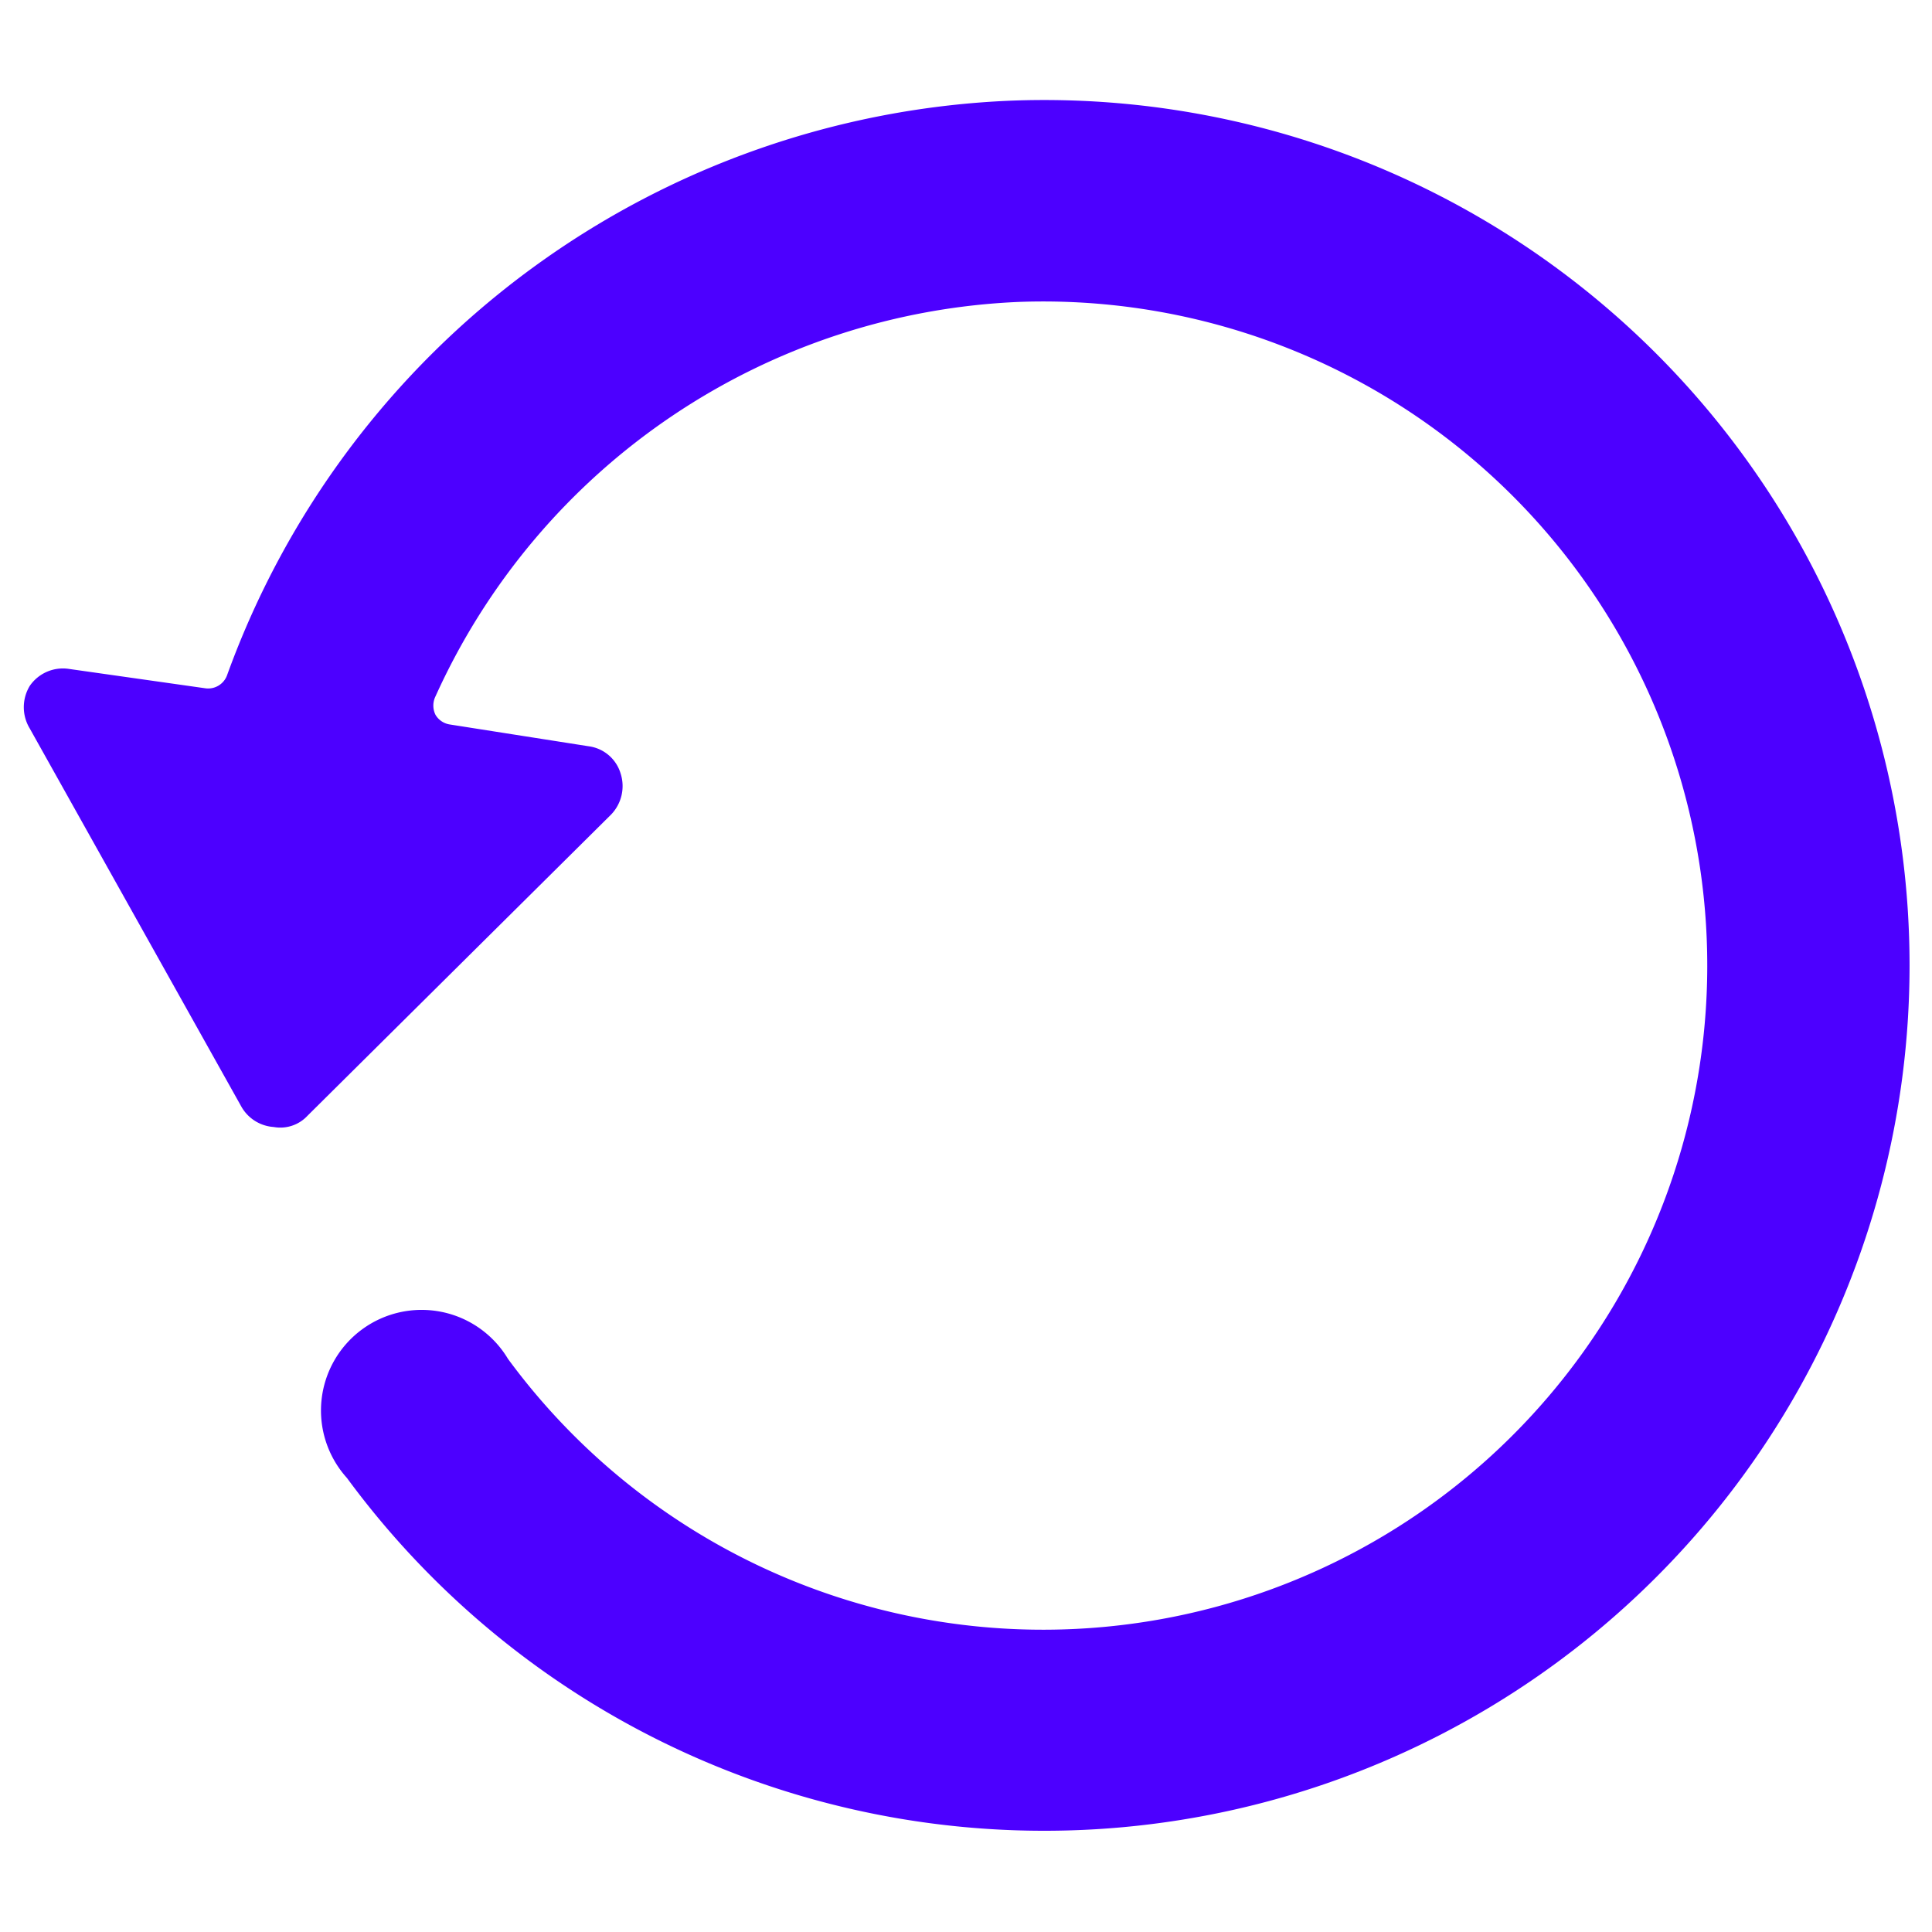
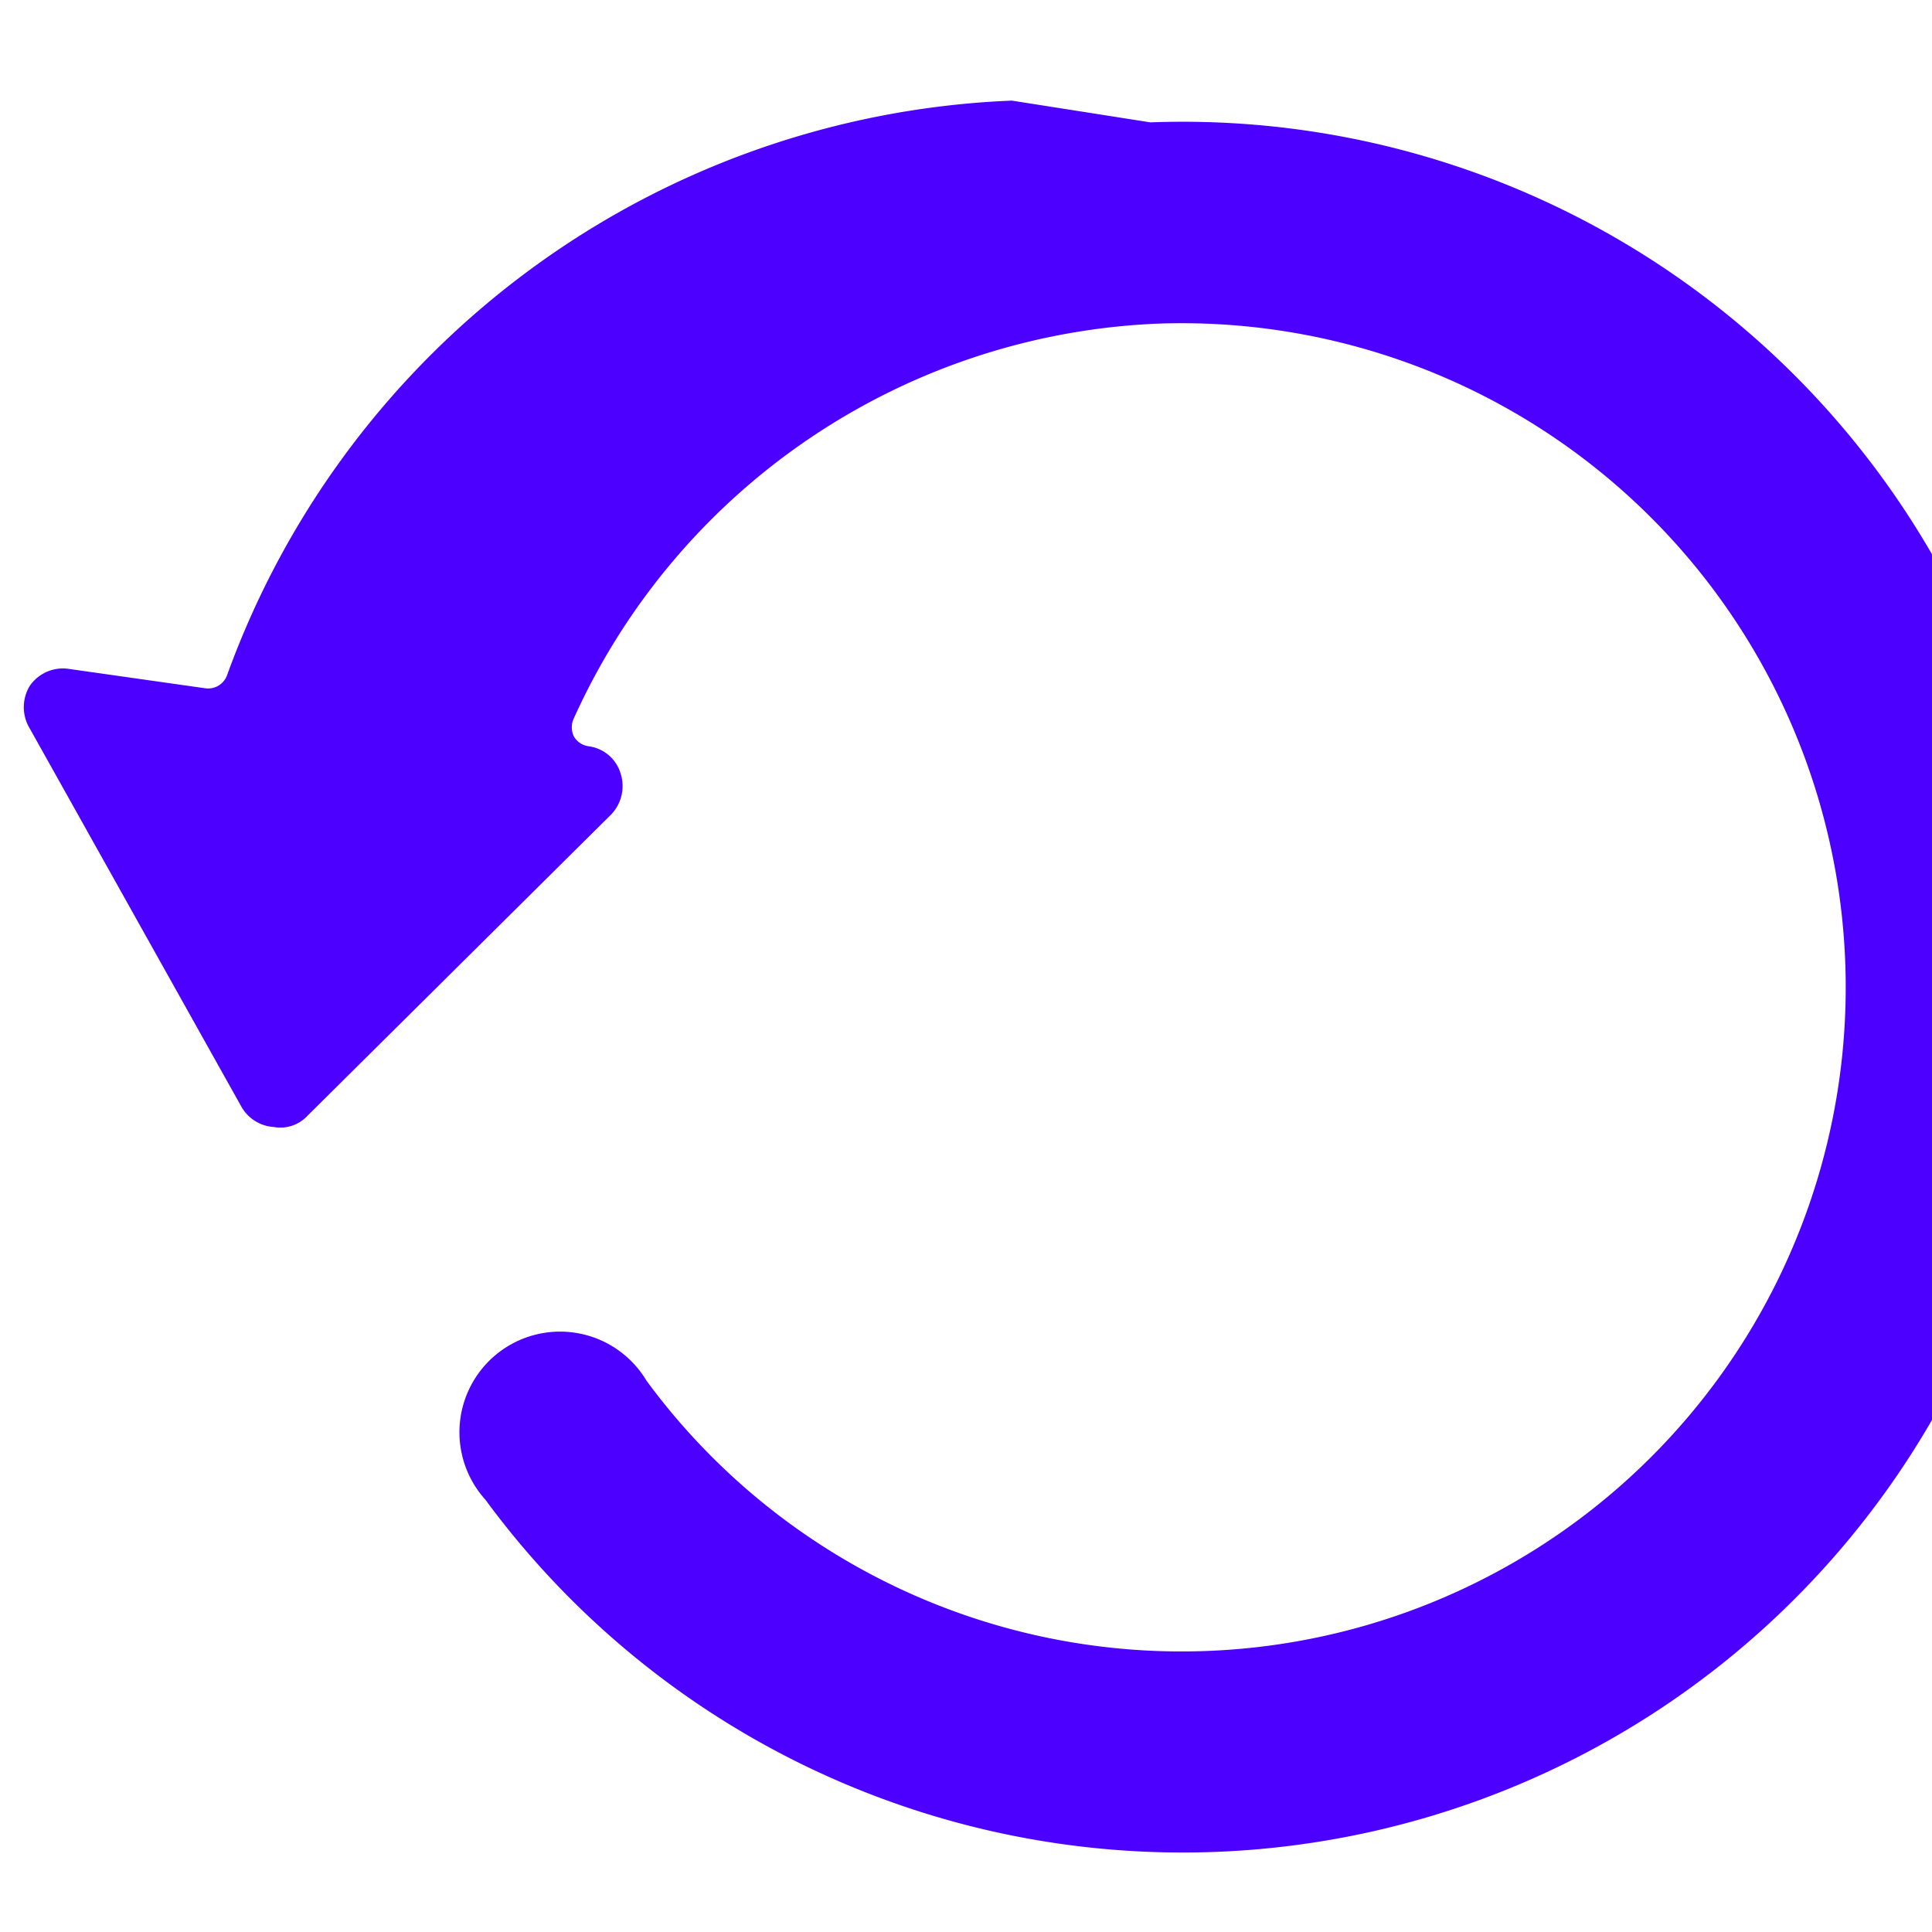
<svg xmlns="http://www.w3.org/2000/svg" viewBox="0 0 24 24" id="Synchronize-Refresh-Arrow--Streamline-Ultimate.svg" height="24" width="24">
  <desc>Synchronize Refresh Arrow Streamline Icon: https://streamlinehq.com</desc>
-   <path d="M12.57 1.25a10.83 10.83 0 0 0 -9.75 7.14 0.25 0.25 0 0 1 -0.27 0.16L0.86 8.31a0.5 0.5 0 0 0 -0.49 0.21 0.51 0.51 0 0 0 0 0.53L3 13.75a0.5 0.5 0 0 0 0.4 0.25 0.46 0.46 0 0 0 0.42 -0.14l3.77 -3.74a0.51 0.51 0 0 0 0.12 -0.51 0.48 0.48 0 0 0 -0.4 -0.34L5.59 9a0.25 0.25 0 0 1 -0.18 -0.12 0.26 0.26 0 0 1 0 -0.23 8.34 8.34 0 0 1 7.26 -4.9 8.25 8.25 0 1 1 -6.36 13.13 1.25 1.25 0 1 0 -2 1.48 10.75 10.75 0 1 0 8.26 -17.11Z" fill="#4c00ff" stroke-width="1" />
+   <path d="M12.57 1.25a10.83 10.83 0 0 0 -9.75 7.14 0.25 0.25 0 0 1 -0.27 0.16L0.86 8.31a0.5 0.5 0 0 0 -0.49 0.21 0.51 0.51 0 0 0 0 0.53L3 13.75a0.5 0.5 0 0 0 0.4 0.25 0.46 0.46 0 0 0 0.42 -0.14l3.77 -3.74a0.51 0.51 0 0 0 0.12 -0.51 0.48 0.48 0 0 0 -0.4 -0.34a0.25 0.25 0 0 1 -0.18 -0.12 0.26 0.26 0 0 1 0 -0.23 8.34 8.34 0 0 1 7.26 -4.9 8.25 8.25 0 1 1 -6.36 13.13 1.25 1.25 0 1 0 -2 1.48 10.75 10.75 0 1 0 8.26 -17.11Z" fill="#4c00ff" stroke-width="1" />
</svg>